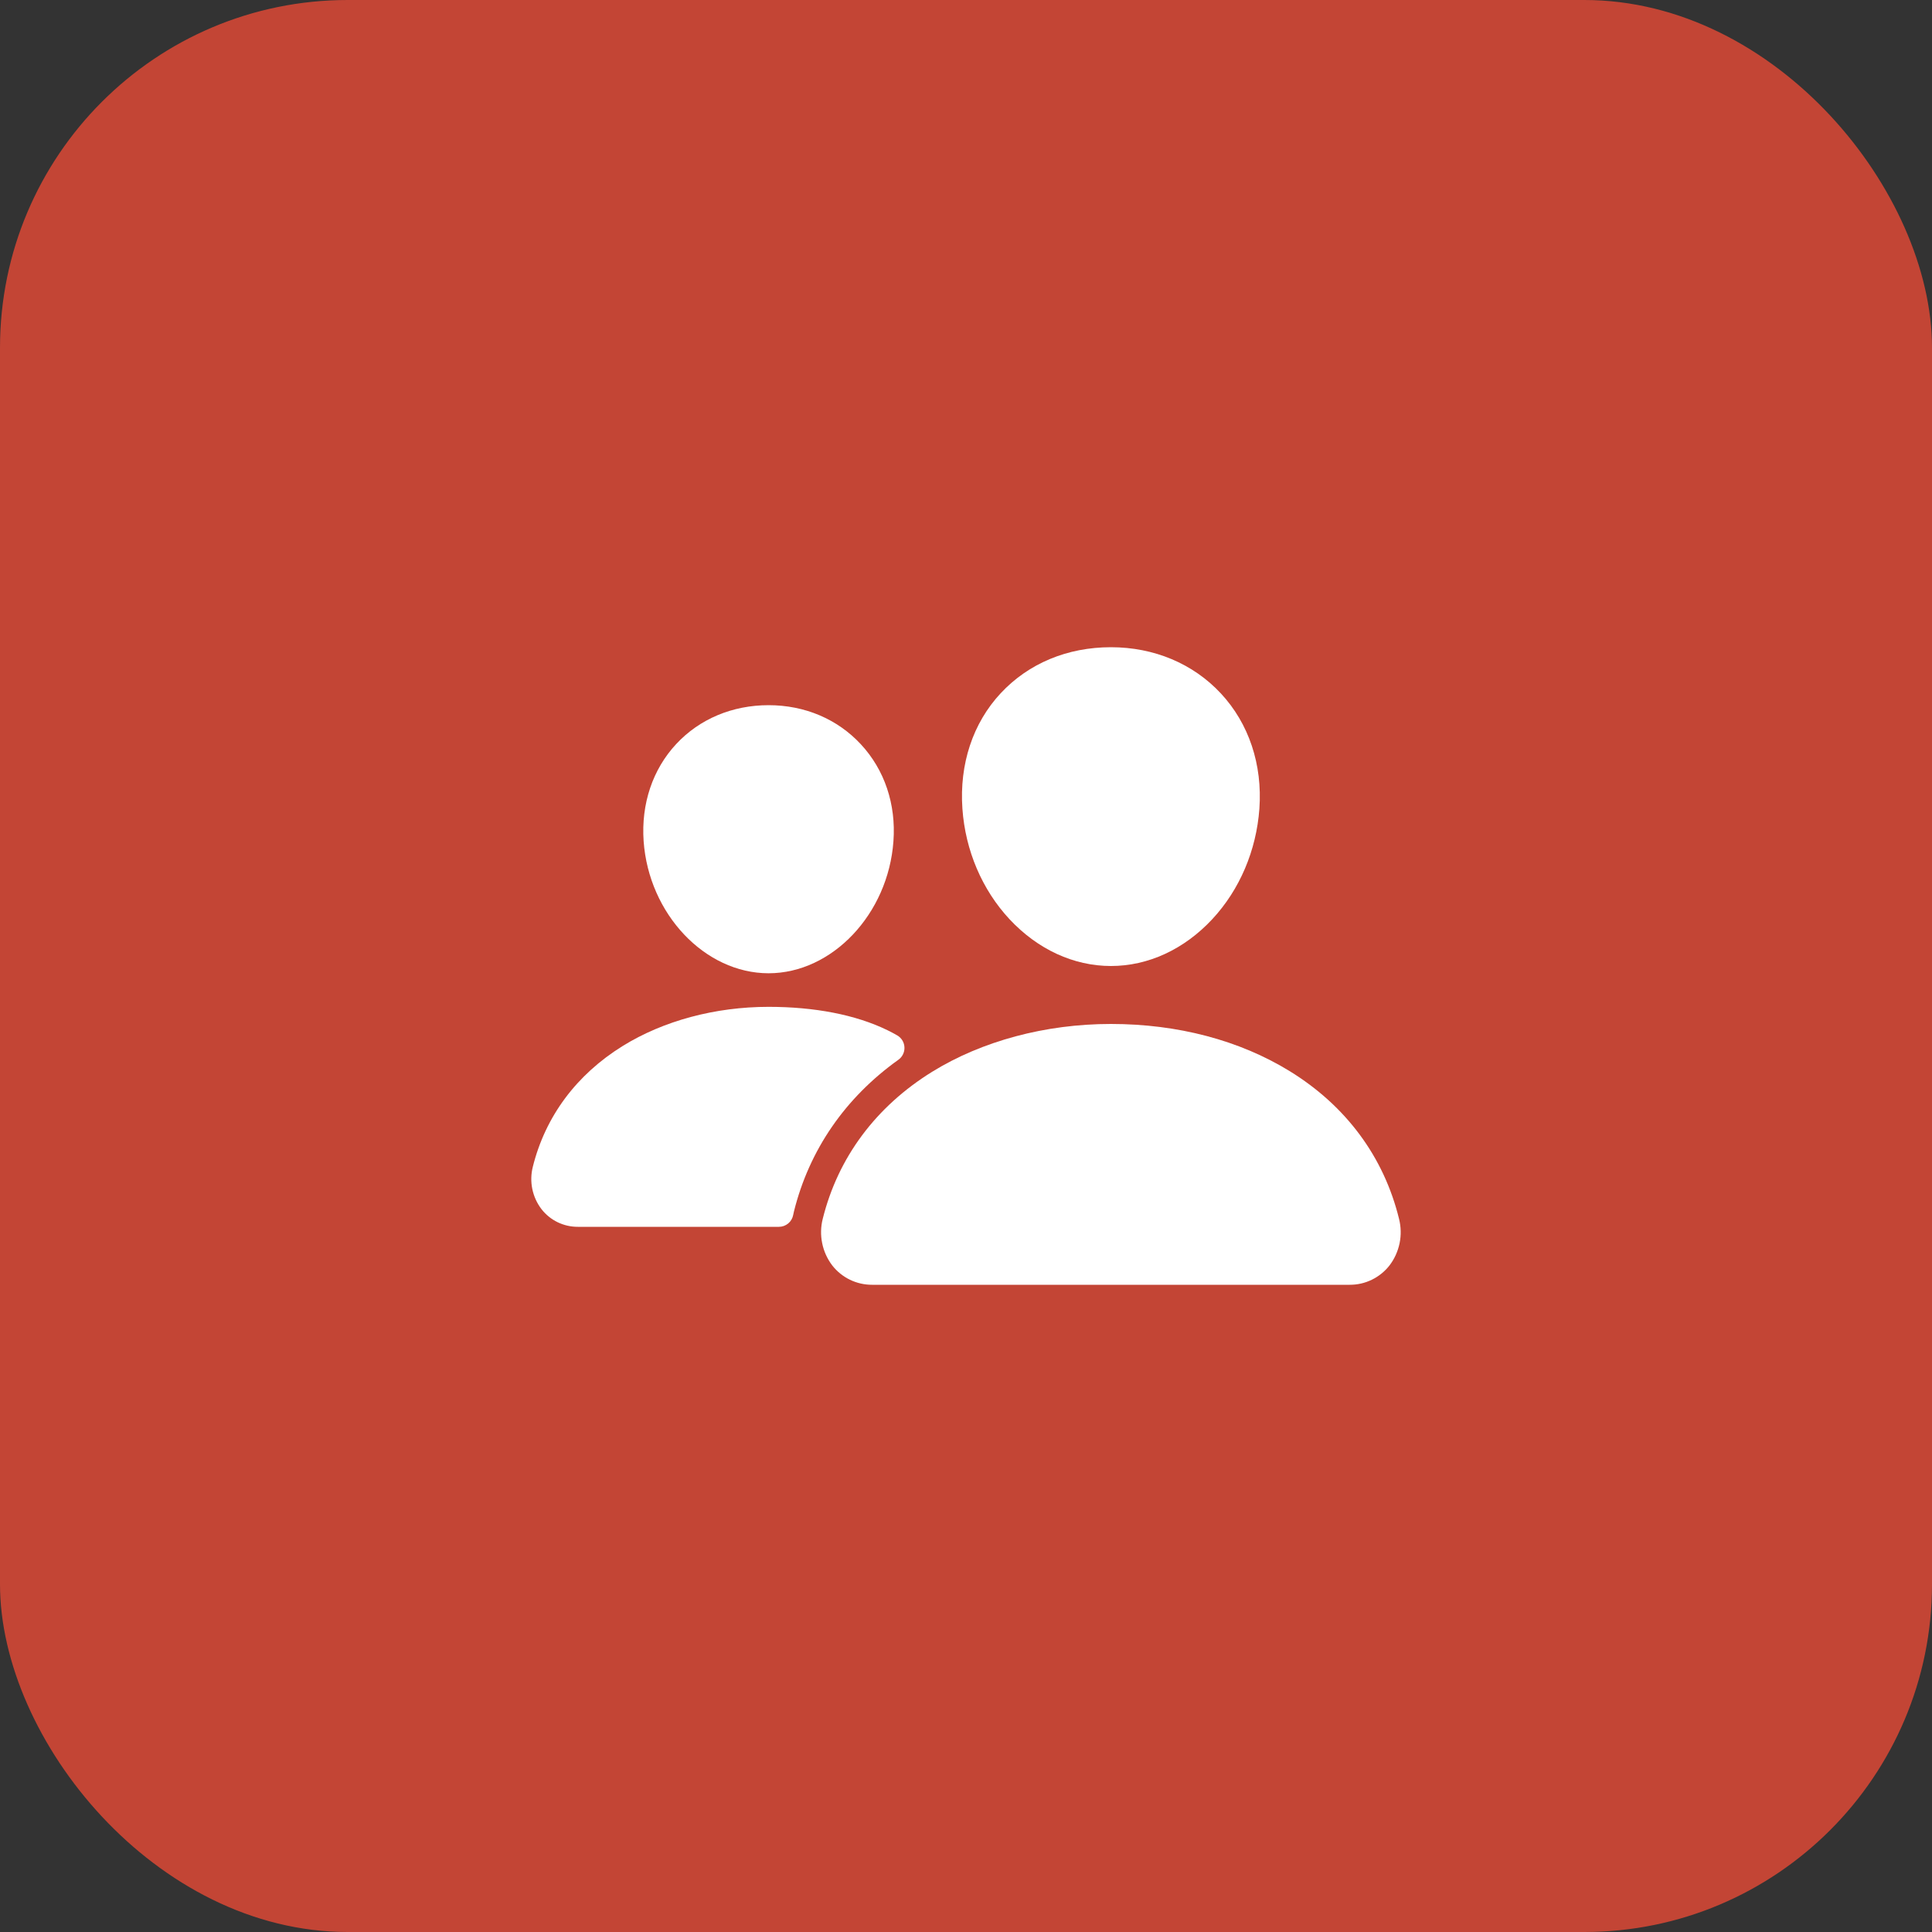
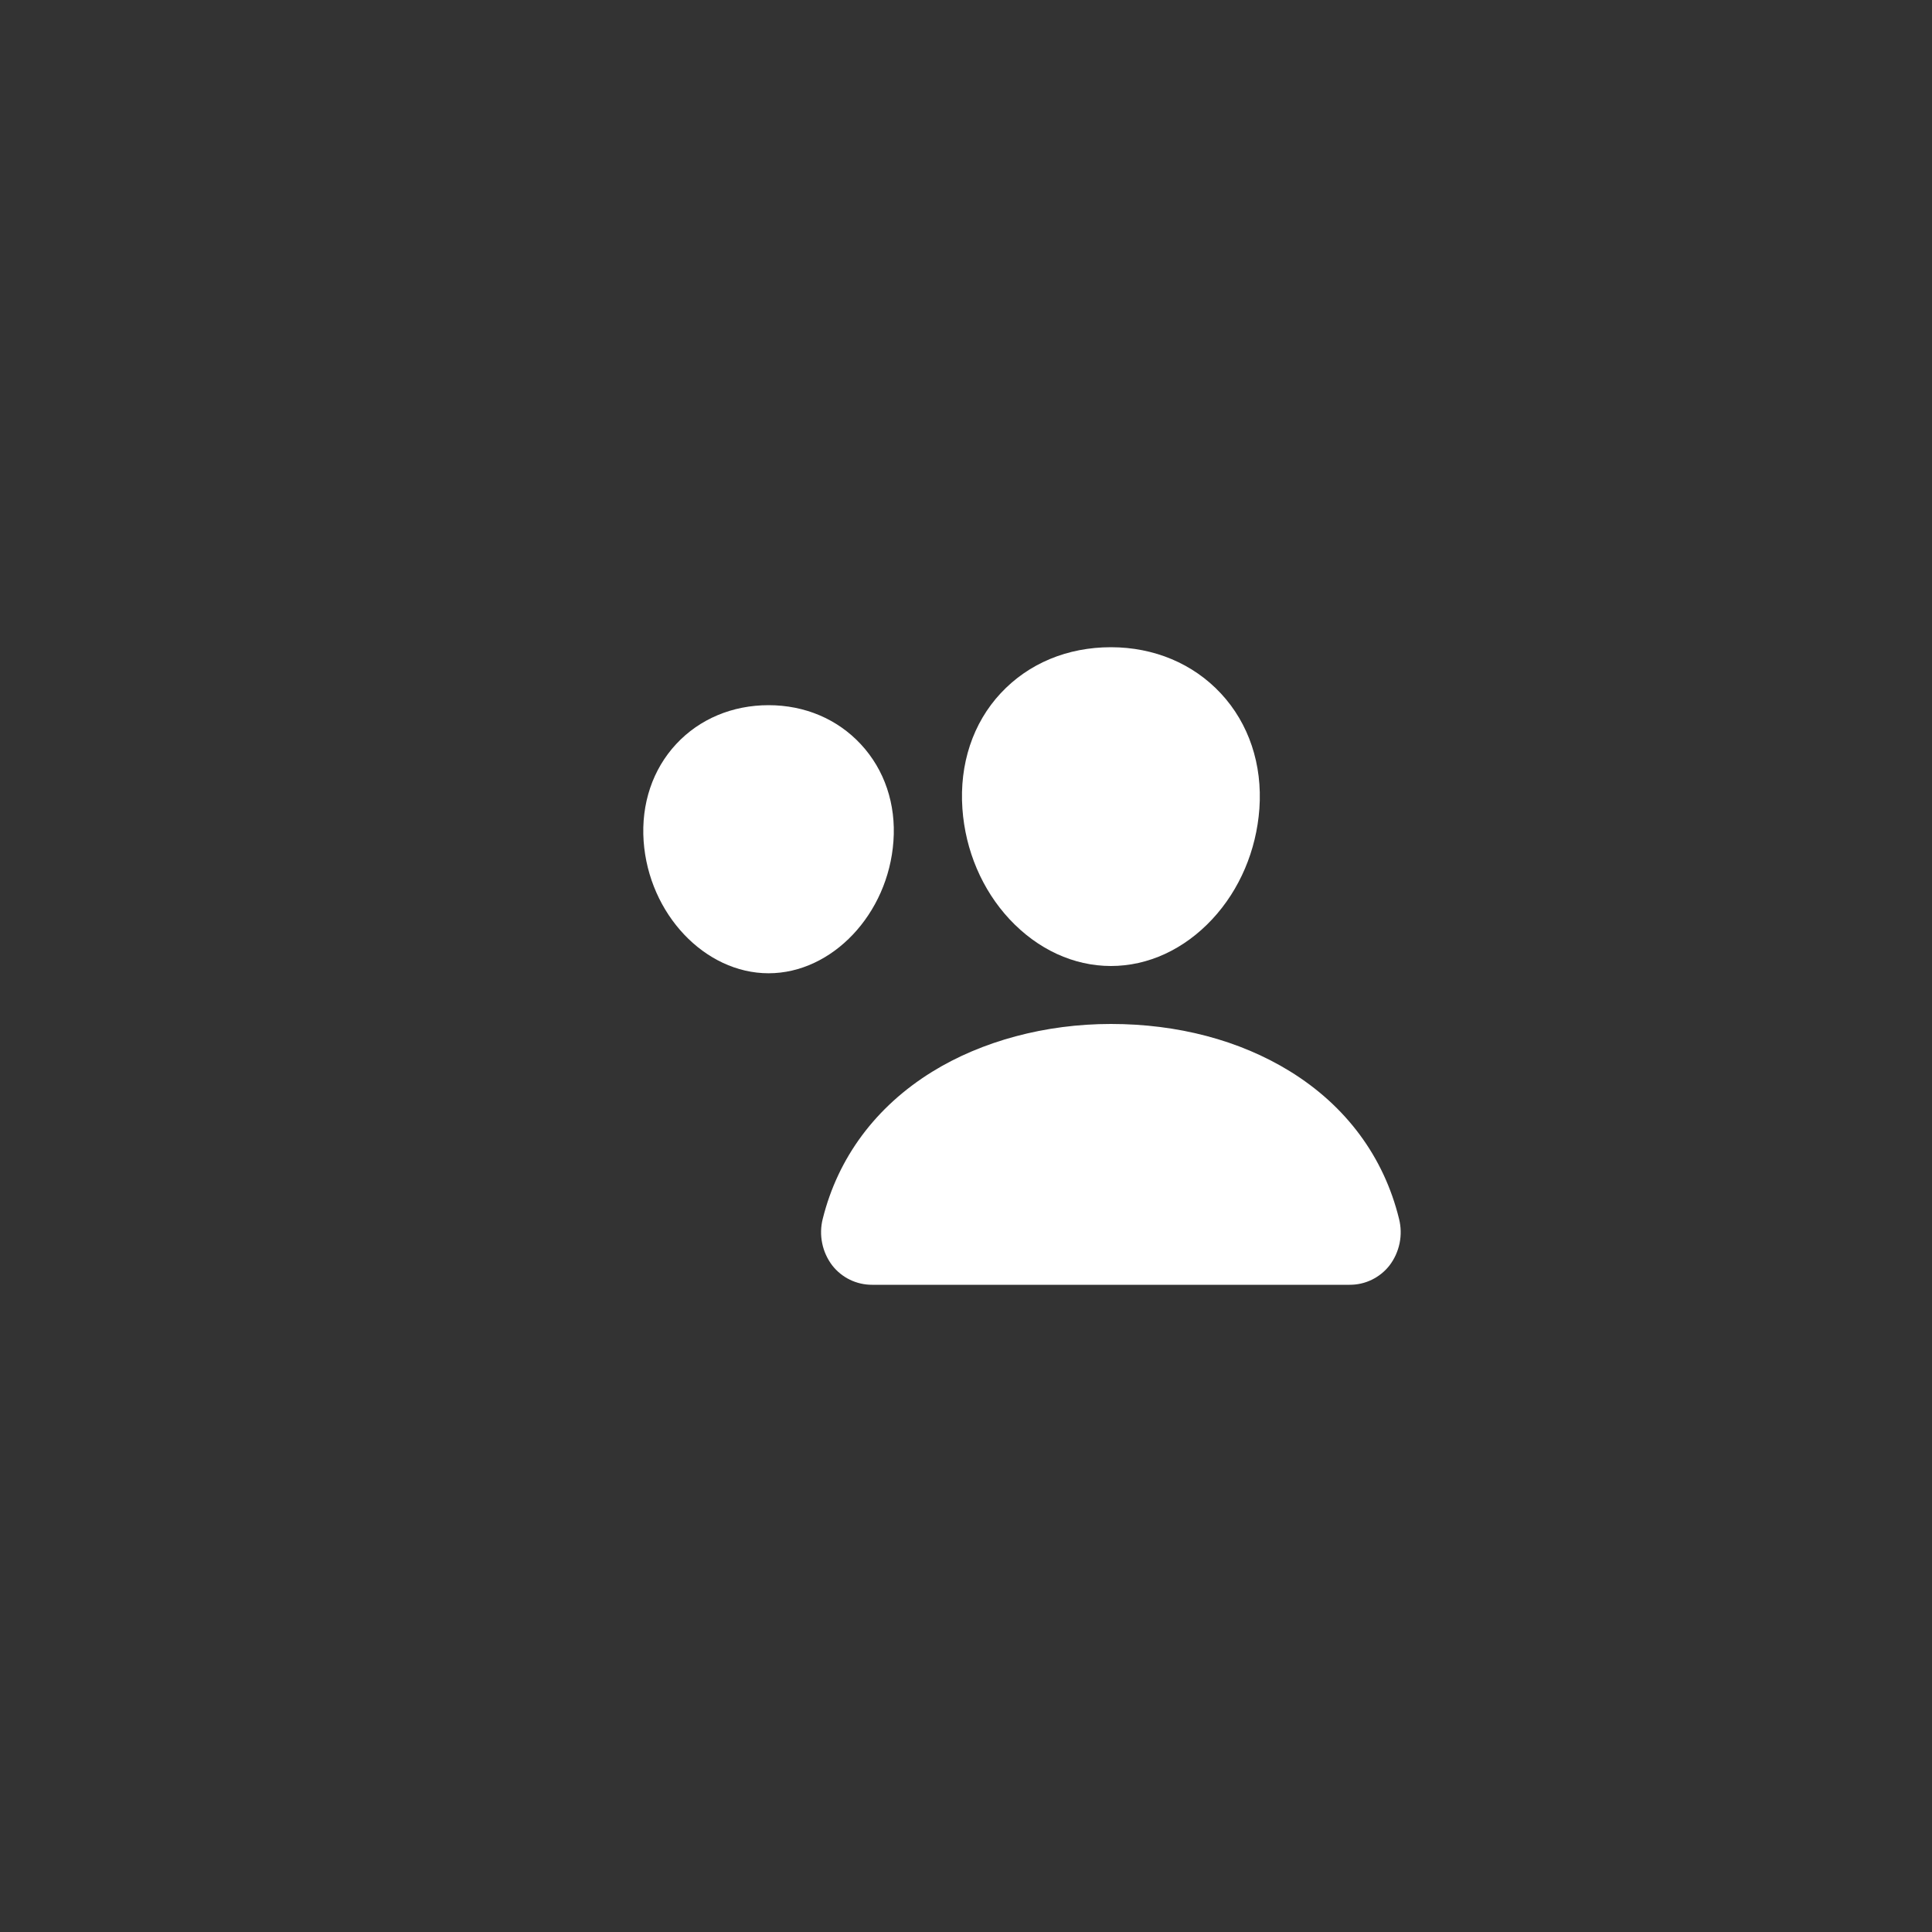
<svg xmlns="http://www.w3.org/2000/svg" width="50" height="50" viewBox="0 0 50 50" fill="none">
  <rect x="0" y="0" width="50" height="50" fill="#333333" stroke="none" />
-   <rect width="50" height="50" rx="9" fill="#C34535" />
  <path d="M28.751 25C27.787 25 26.855 24.57 26.126 23.789C25.417 23.027 24.983 22.011 24.907 20.929C24.826 19.775 25.177 18.714 25.898 17.941C26.619 17.167 27.626 16.75 28.751 16.75C29.868 16.75 30.878 17.175 31.596 17.946C32.321 18.725 32.674 19.785 32.593 20.929C32.514 22.012 32.082 23.027 31.374 23.788C30.646 24.57 29.715 25 28.751 25Z" fill="white" />
  <path d="M34.929 33.25H22.571C22.372 33.251 22.176 33.206 21.997 33.12C21.818 33.033 21.662 32.907 21.539 32.75C21.41 32.58 21.32 32.383 21.278 32.174C21.235 31.964 21.24 31.748 21.293 31.541C21.688 29.956 22.665 28.642 24.12 27.74C25.412 26.941 27.056 26.5 28.75 26.5C30.477 26.5 32.078 26.922 33.377 27.721C34.835 28.618 35.814 29.94 36.207 31.544C36.259 31.751 36.264 31.967 36.221 32.176C36.177 32.386 36.088 32.583 35.958 32.752C35.836 32.908 35.679 33.034 35.501 33.12C35.323 33.207 35.127 33.251 34.929 33.25Z" fill="white" />
  <path d="M19.891 25.188C18.241 25.188 16.791 23.654 16.657 21.769C16.59 20.803 16.891 19.91 17.5 19.256C18.103 18.607 18.953 18.25 19.891 18.25C20.828 18.25 21.672 18.609 22.278 19.261C22.892 19.921 23.192 20.812 23.122 21.77C22.988 23.654 21.538 25.188 19.891 25.188Z" fill="white" />
-   <path d="M22.968 26.662C22.144 26.259 21.074 26.057 19.891 26.057C18.51 26.057 17.169 26.417 16.114 27.071C14.918 27.813 14.114 28.893 13.789 30.198C13.742 30.385 13.737 30.581 13.776 30.771C13.815 30.96 13.896 31.139 14.014 31.293C14.125 31.436 14.268 31.552 14.431 31.631C14.595 31.71 14.774 31.751 14.956 31.75H20.159C20.247 31.75 20.331 31.719 20.399 31.663C20.466 31.607 20.512 31.529 20.528 31.442C20.533 31.413 20.539 31.383 20.547 31.354C20.944 29.757 21.876 28.408 23.252 27.425C23.303 27.389 23.343 27.34 23.37 27.284C23.398 27.227 23.41 27.165 23.407 27.103C23.404 27.041 23.386 26.98 23.354 26.927C23.321 26.873 23.276 26.829 23.222 26.797C23.149 26.754 23.064 26.709 22.968 26.662Z" fill="white" />
</svg>